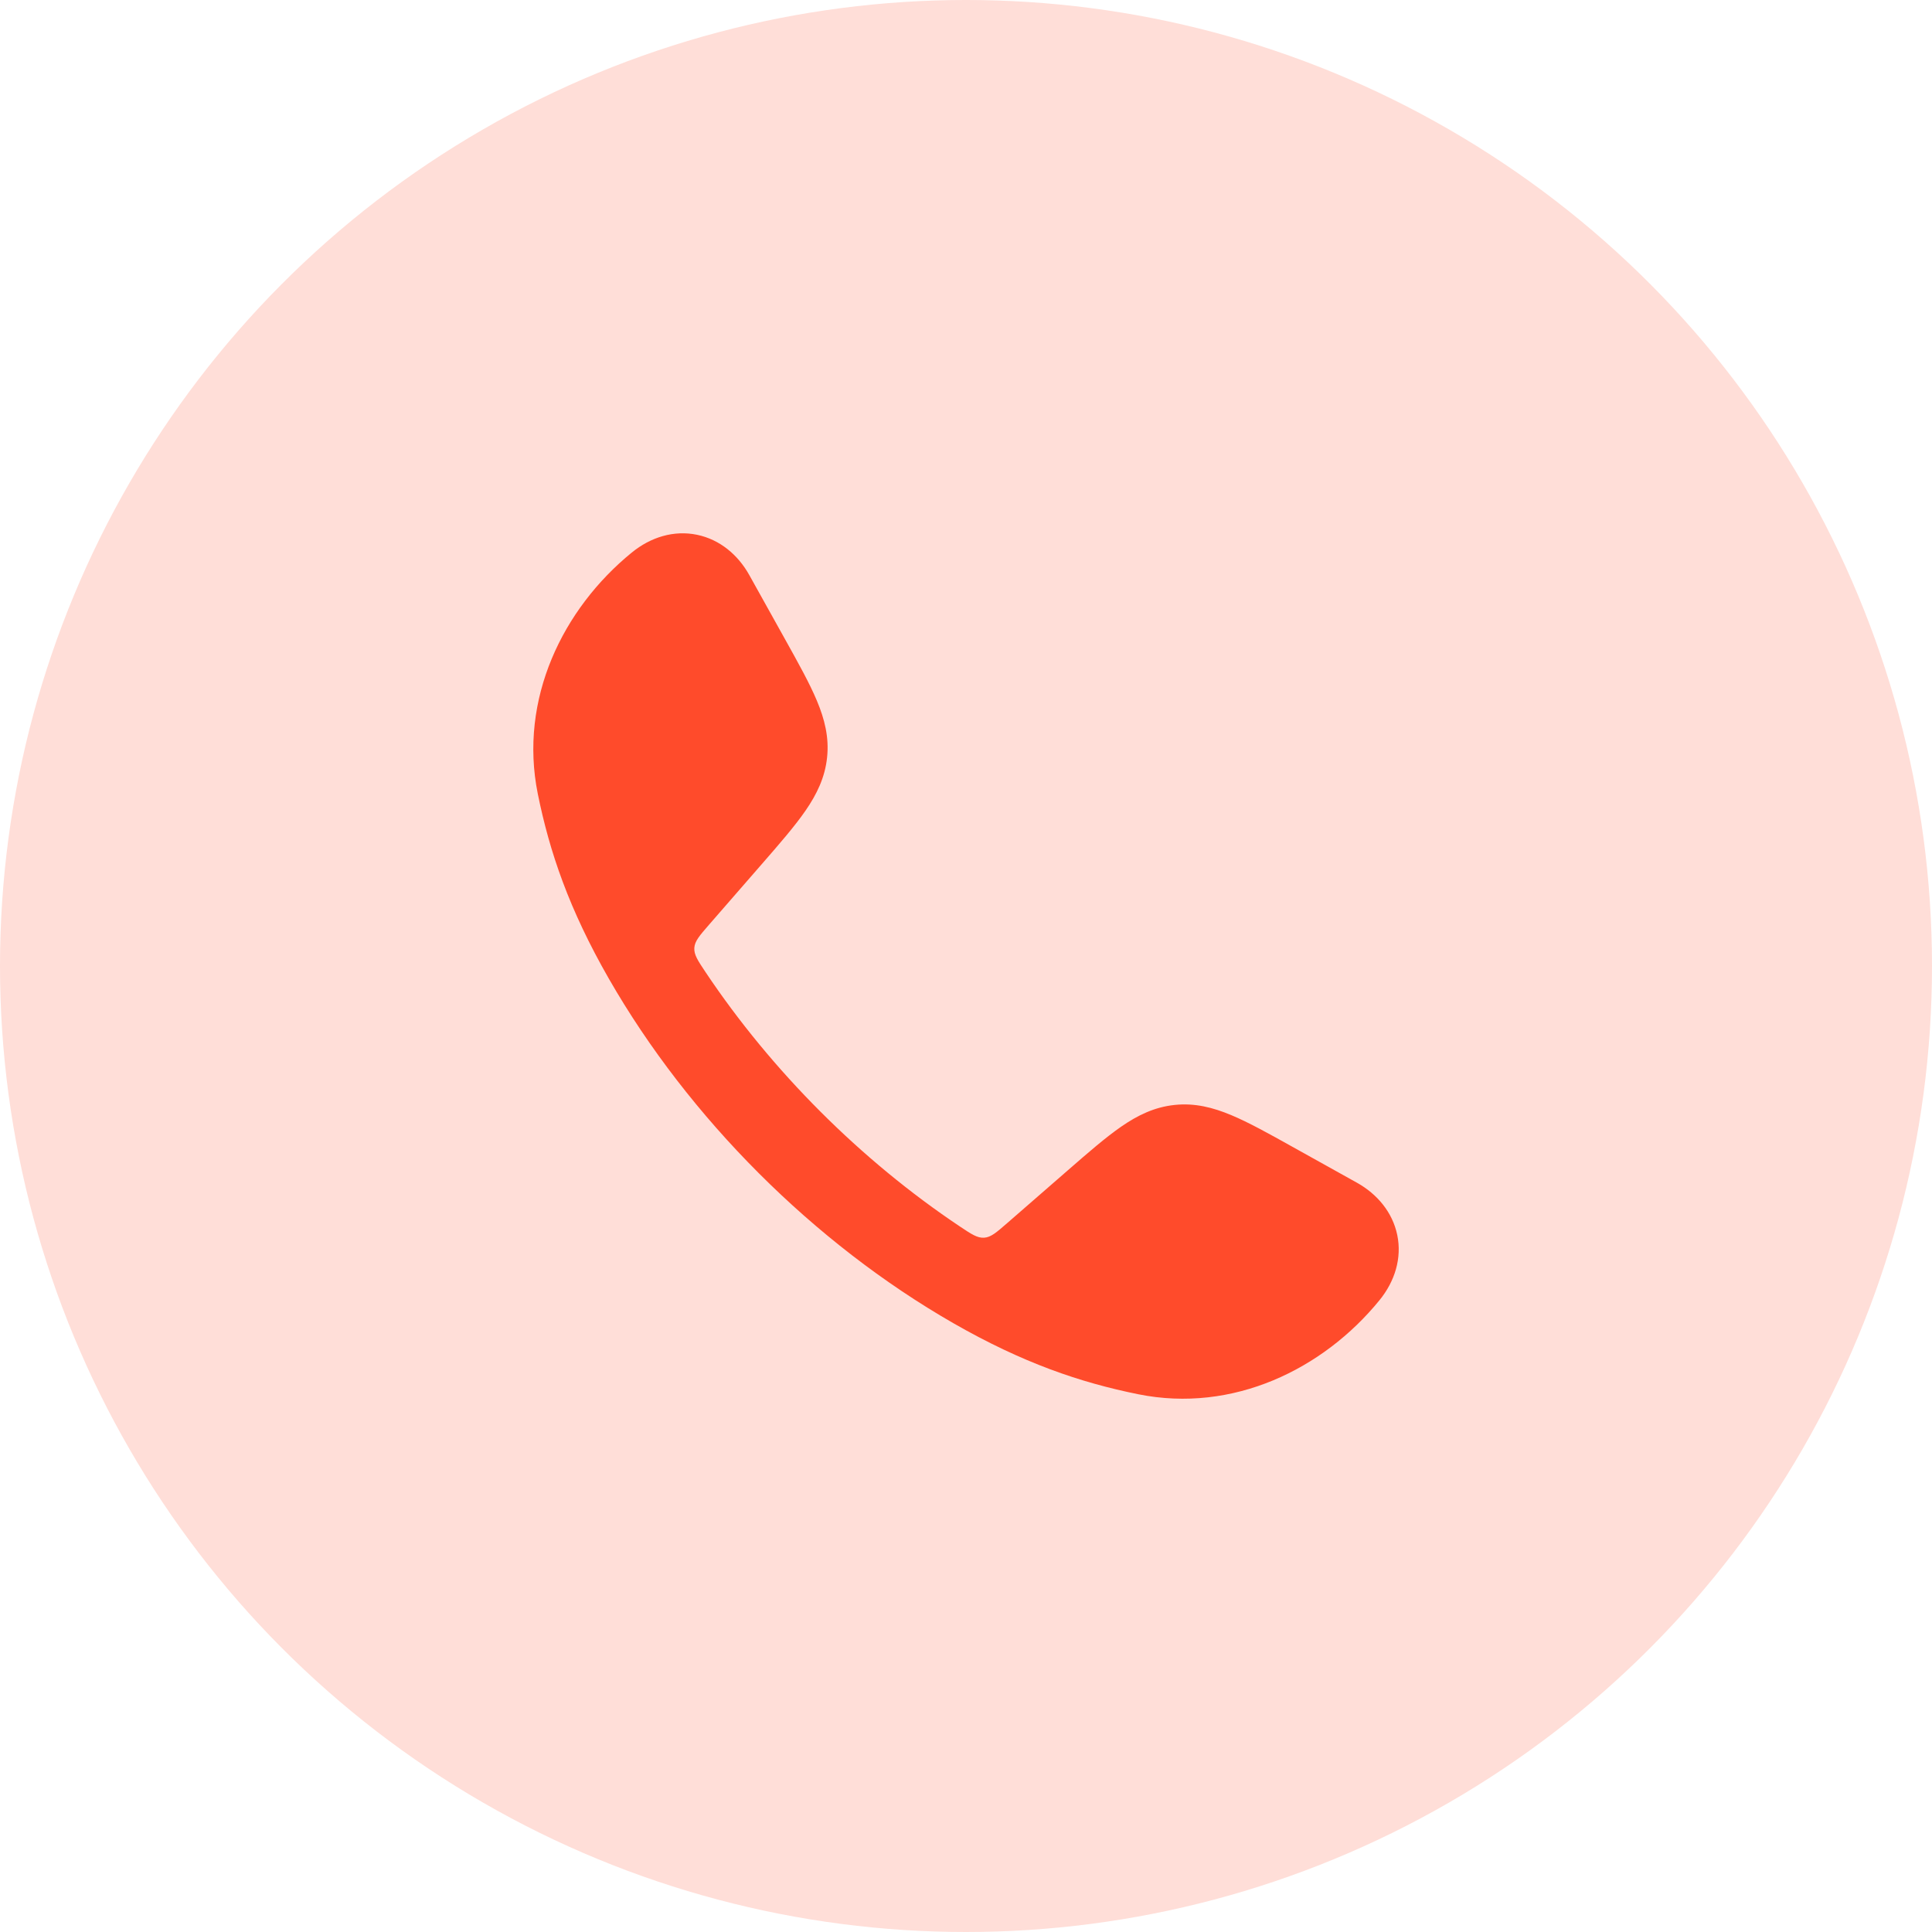
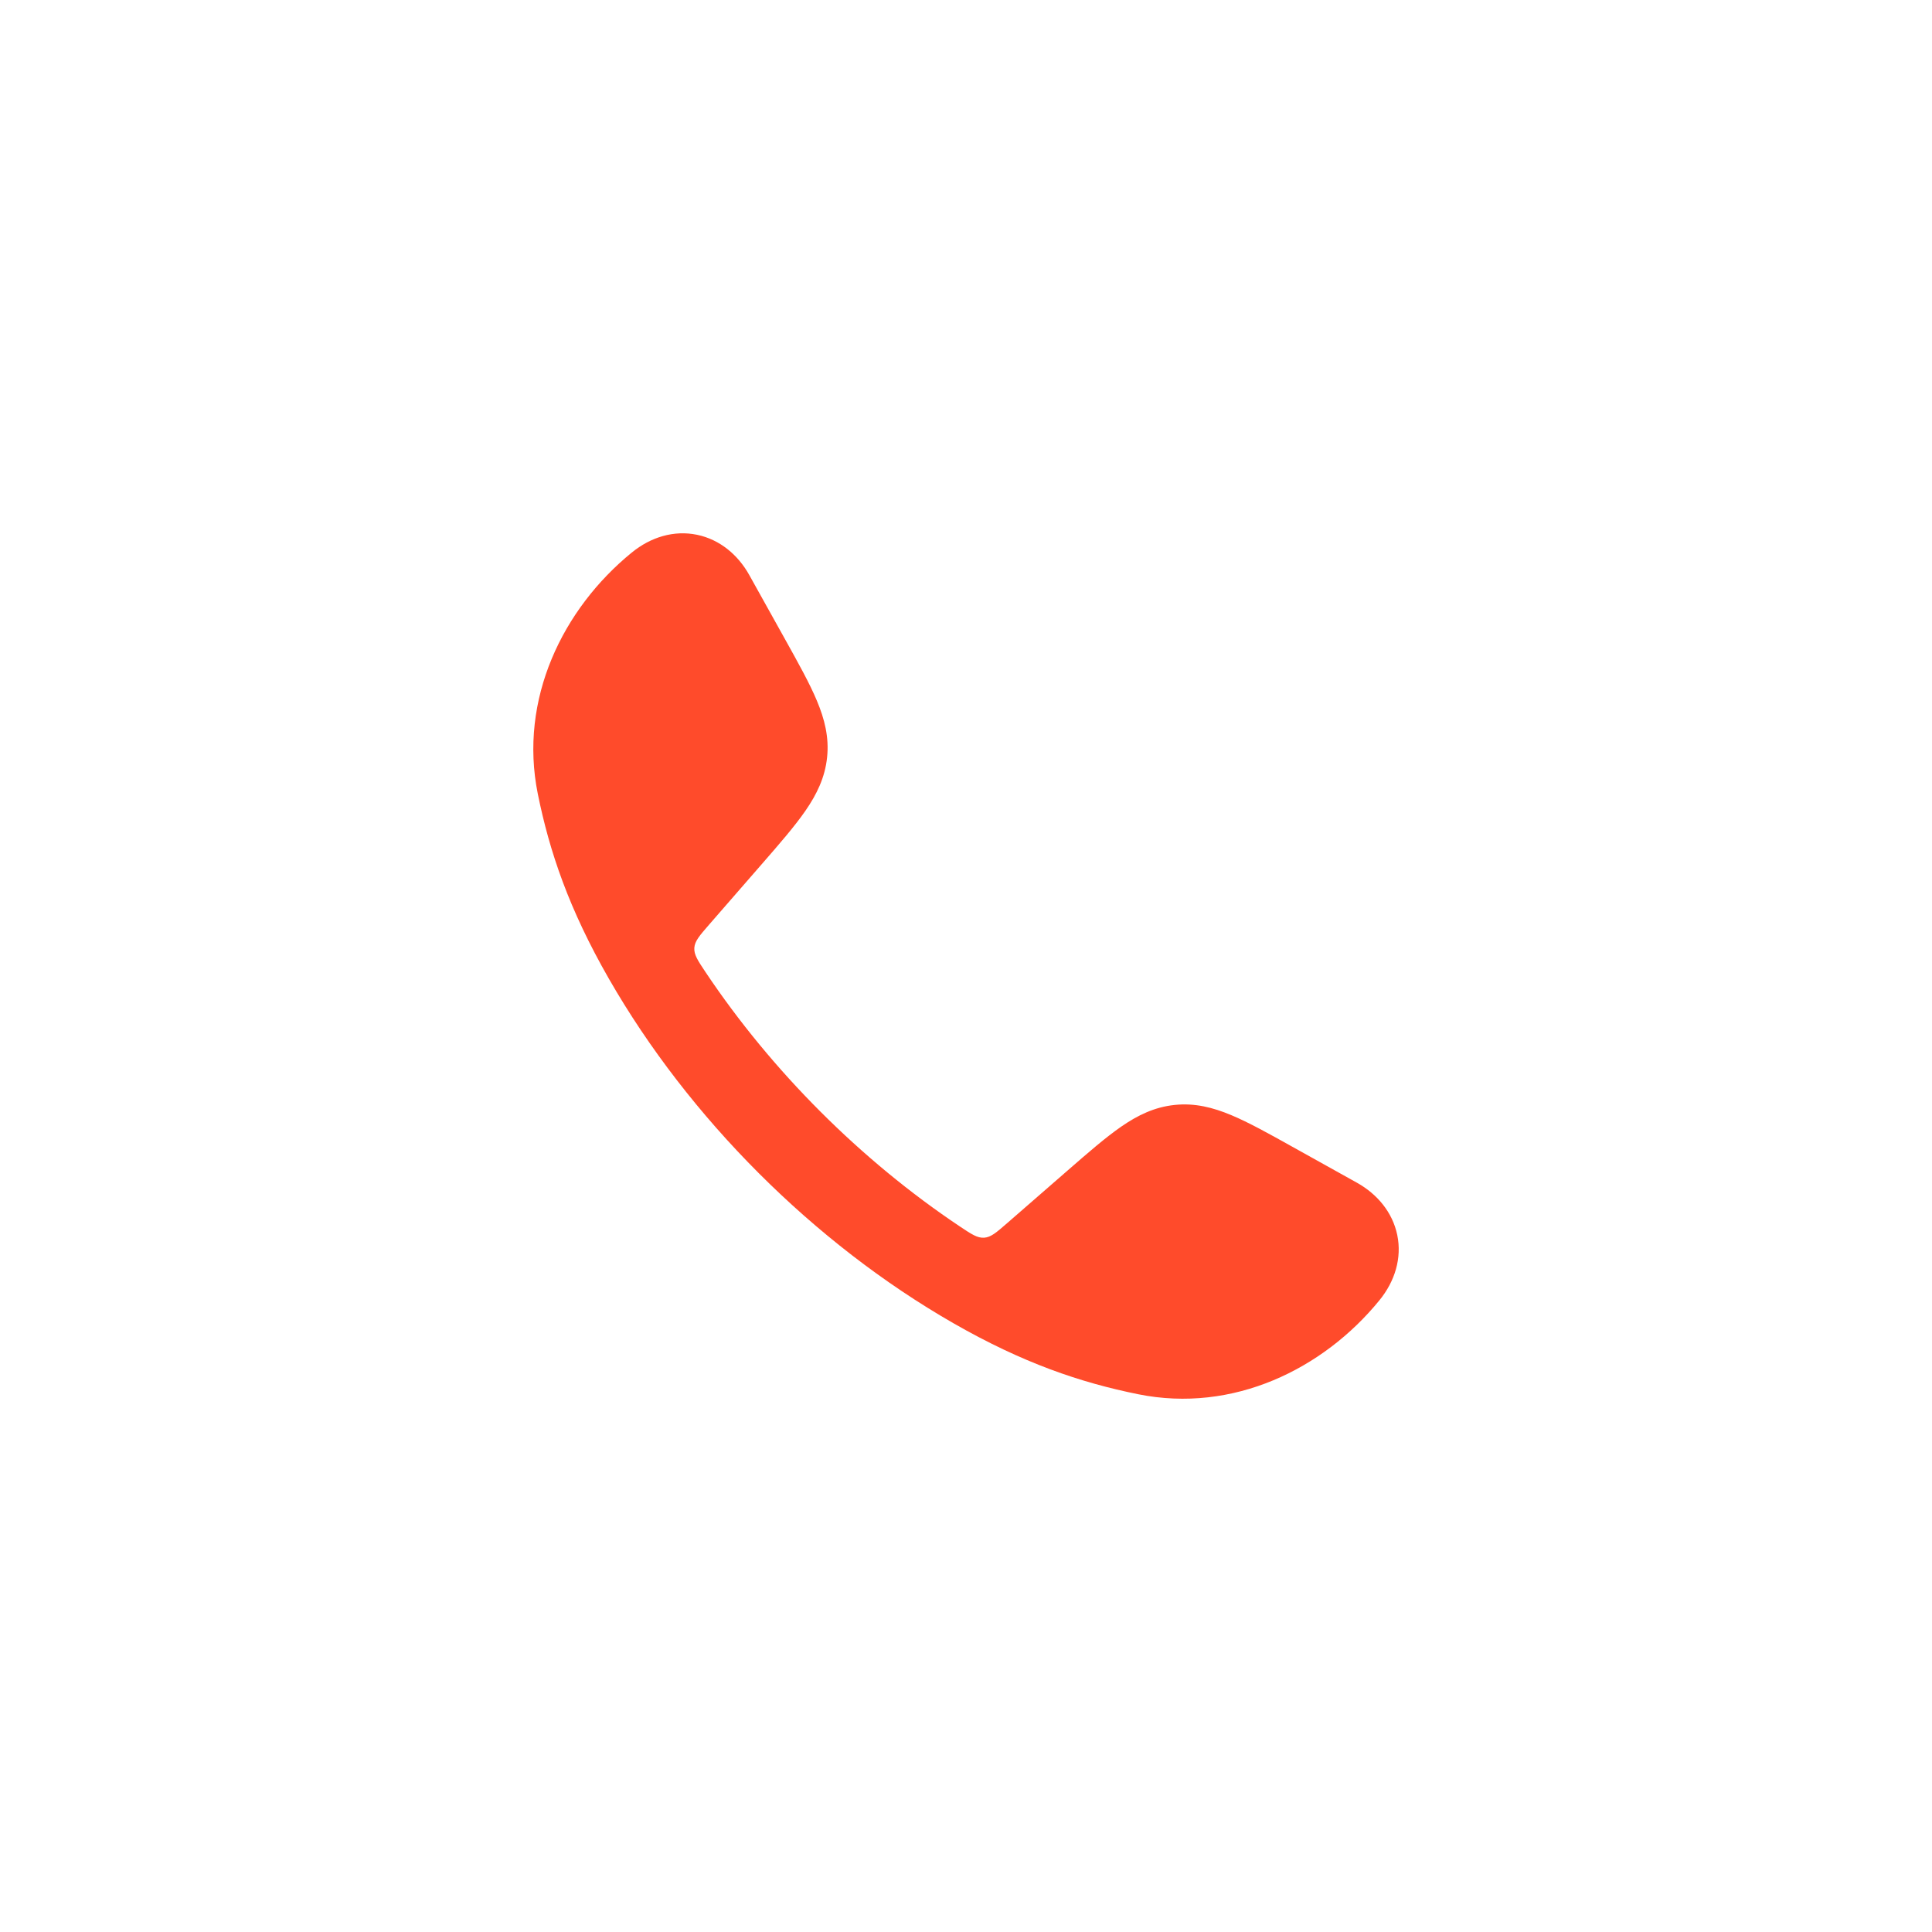
<svg xmlns="http://www.w3.org/2000/svg" width="60" height="60" viewBox="0 0 60 60" fill="none">
-   <circle cx="30" cy="30" r="30" fill="#FFDED8" />
  <path d="M21.647 16.608C22.355 16.755 22.919 17.23 23.27 17.859L24.386 19.862C24.797 20.6 25.143 21.221 25.369 21.761C25.609 22.333 25.752 22.898 25.686 23.522C25.621 24.146 25.366 24.669 25.013 25.18C24.68 25.662 24.214 26.198 23.659 26.835L22.018 28.72C21.724 29.058 21.577 29.227 21.563 29.438C21.55 29.649 21.67 29.829 21.911 30.19C23.966 33.264 26.735 36.033 29.811 38.09C30.172 38.331 30.352 38.451 30.563 38.438C30.774 38.425 30.943 38.277 31.281 37.983L33.166 36.342C33.803 35.787 34.34 35.321 34.821 34.988C35.332 34.635 35.855 34.38 36.479 34.315C37.103 34.249 37.668 34.392 38.24 34.632C38.78 34.858 39.401 35.204 40.138 35.615L42.142 36.731C42.77 37.082 43.246 37.646 43.393 38.354C43.541 39.07 43.322 39.79 42.84 40.381C41.092 42.526 38.29 43.892 35.351 43.3C33.545 42.935 31.762 42.328 29.606 41.092C25.275 38.607 21.391 34.721 18.909 30.395C17.673 28.239 17.066 26.456 16.701 24.65C16.109 21.711 17.475 18.909 19.62 17.16C20.211 16.678 20.931 16.46 21.647 16.608Z" fill="#FF4B2B" />
</svg>